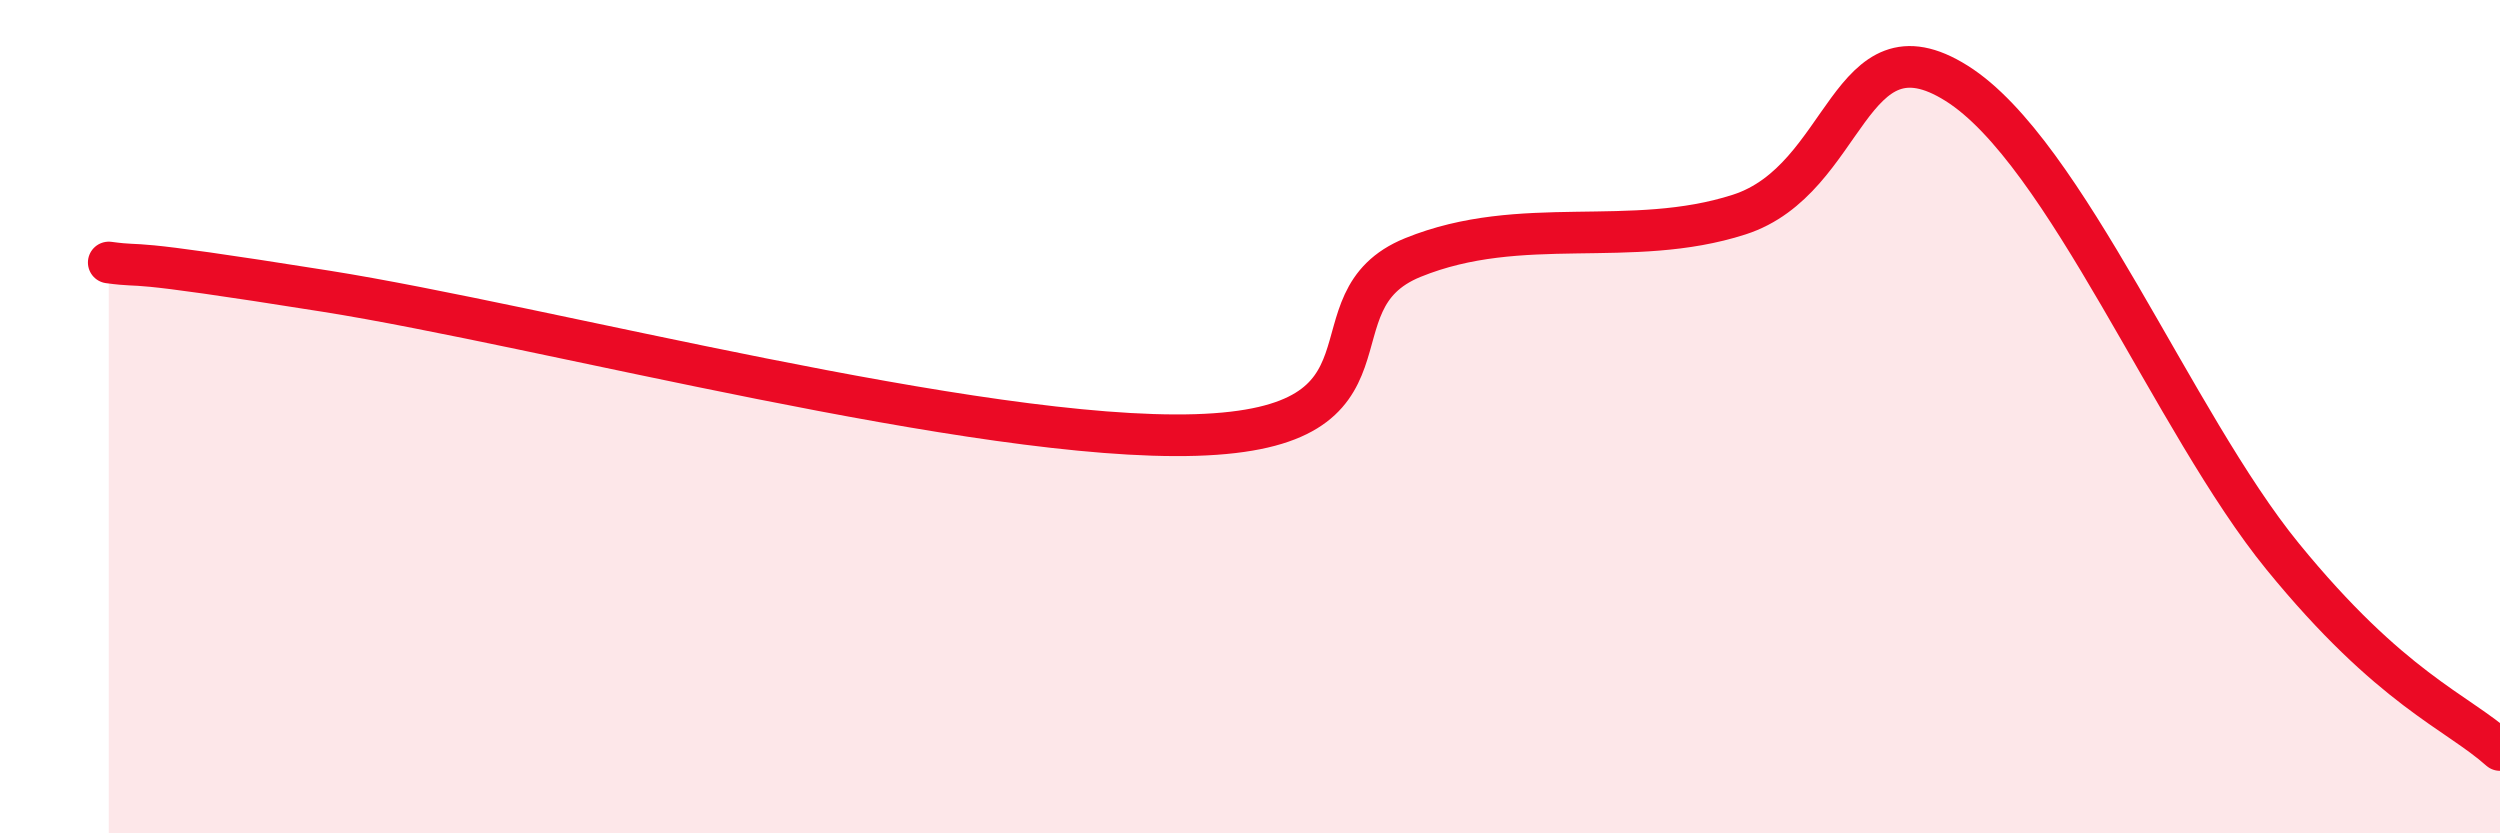
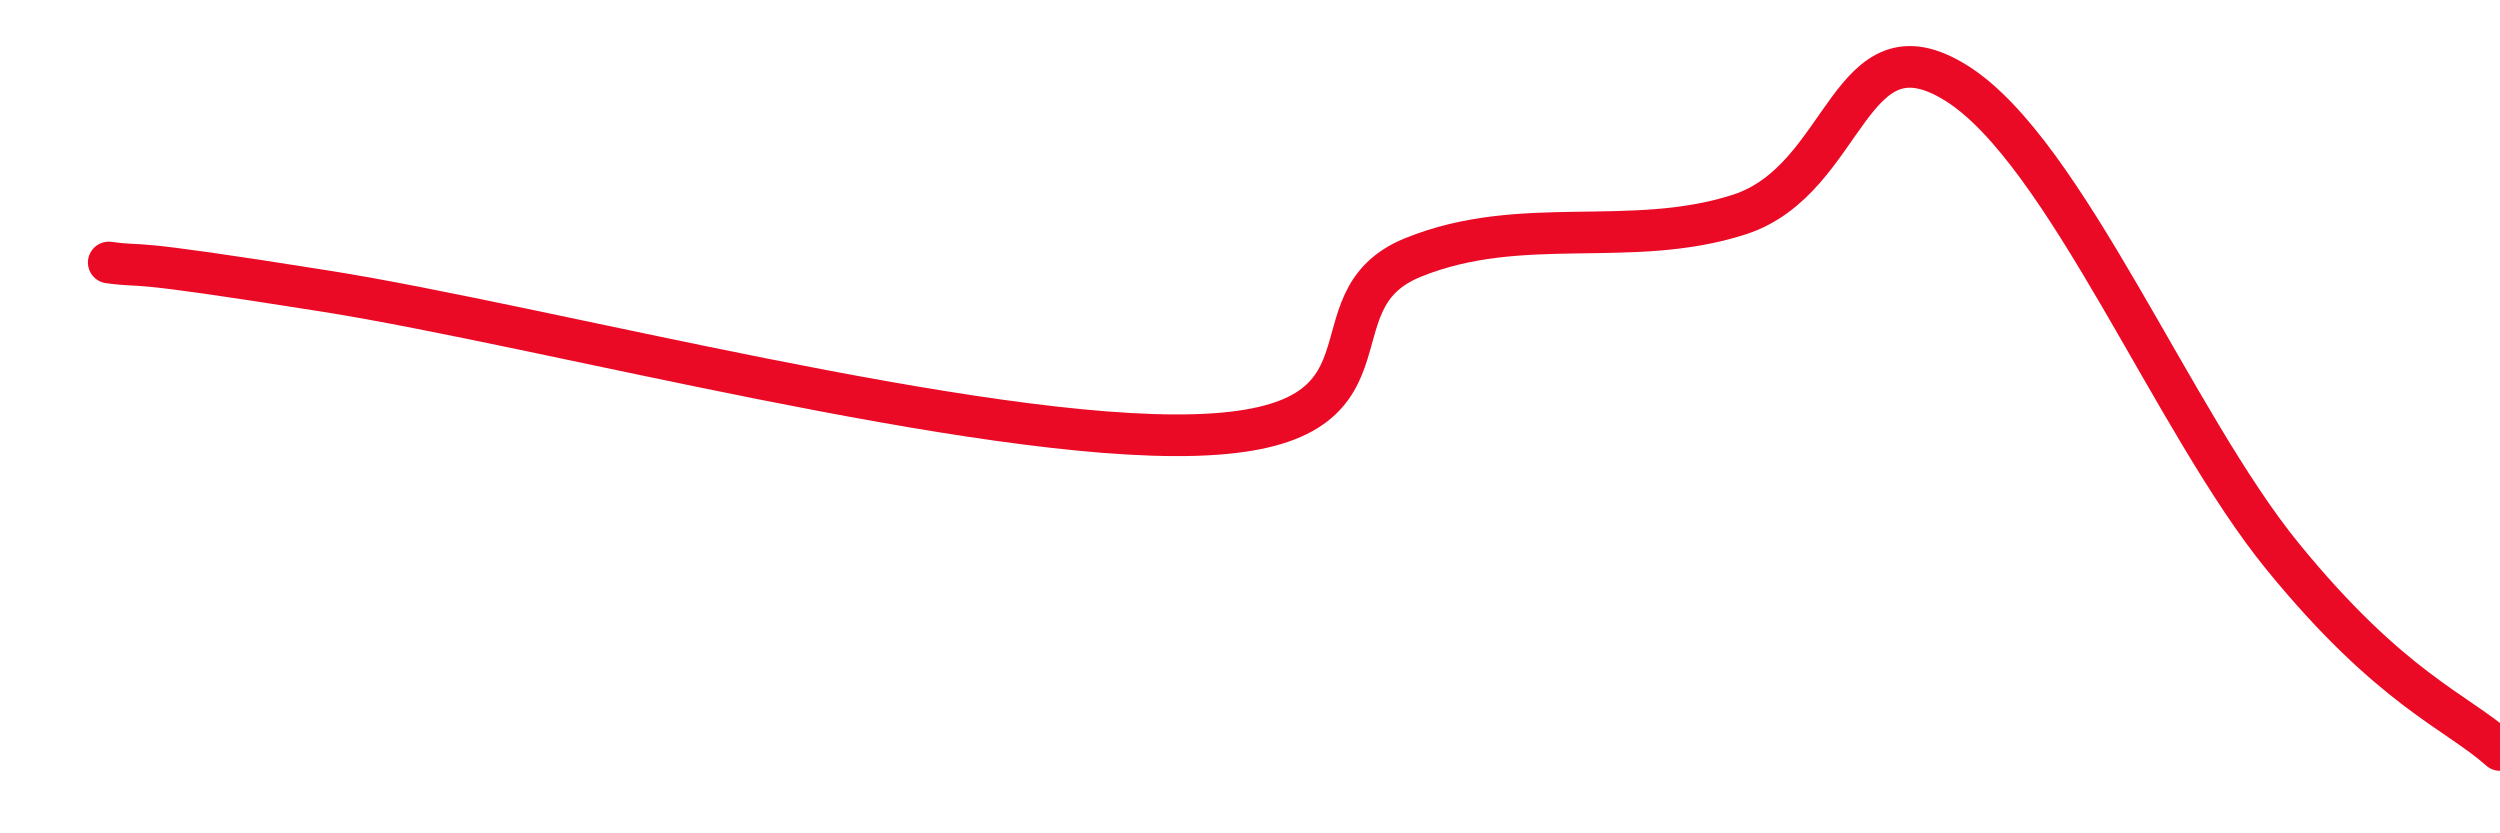
<svg xmlns="http://www.w3.org/2000/svg" width="60" height="20" viewBox="0 0 60 20">
-   <path d="M 2.61,6.3 C 3.65,6.44 2.61,6.16 7.83,6.99 C 13.05,7.82 23.48,10.6 28.7,10.44 C 33.92,10.28 31.3,7.24 33.91,6.18 C 36.52,5.12 39.13,5.99 41.74,5.15 C 44.35,4.31 44.35,0.36 46.96,2 C 49.57,3.64 52.17,10.15 54.78,13.35 C 57.39,16.55 58.96,17.07 60,18L60 20L2.61 20Z" fill="#EB0A25" opacity="0.1" stroke-linecap="round" stroke-linejoin="round" />
  <path d="M 2.61,6.3 C 3.65,6.44 2.61,6.16 7.83,6.99 C 13.05,7.82 23.48,10.6 28.7,10.44 C 33.92,10.28 31.3,7.24 33.91,6.18 C 36.52,5.12 39.13,5.99 41.74,5.15 C 44.35,4.31 44.35,0.36 46.96,2 C 49.57,3.64 52.17,10.15 54.78,13.35 C 57.39,16.55 58.96,17.07 60,18" stroke="#EB0A25" stroke-width="1" fill="none" stroke-linecap="round" stroke-linejoin="round" />
</svg>